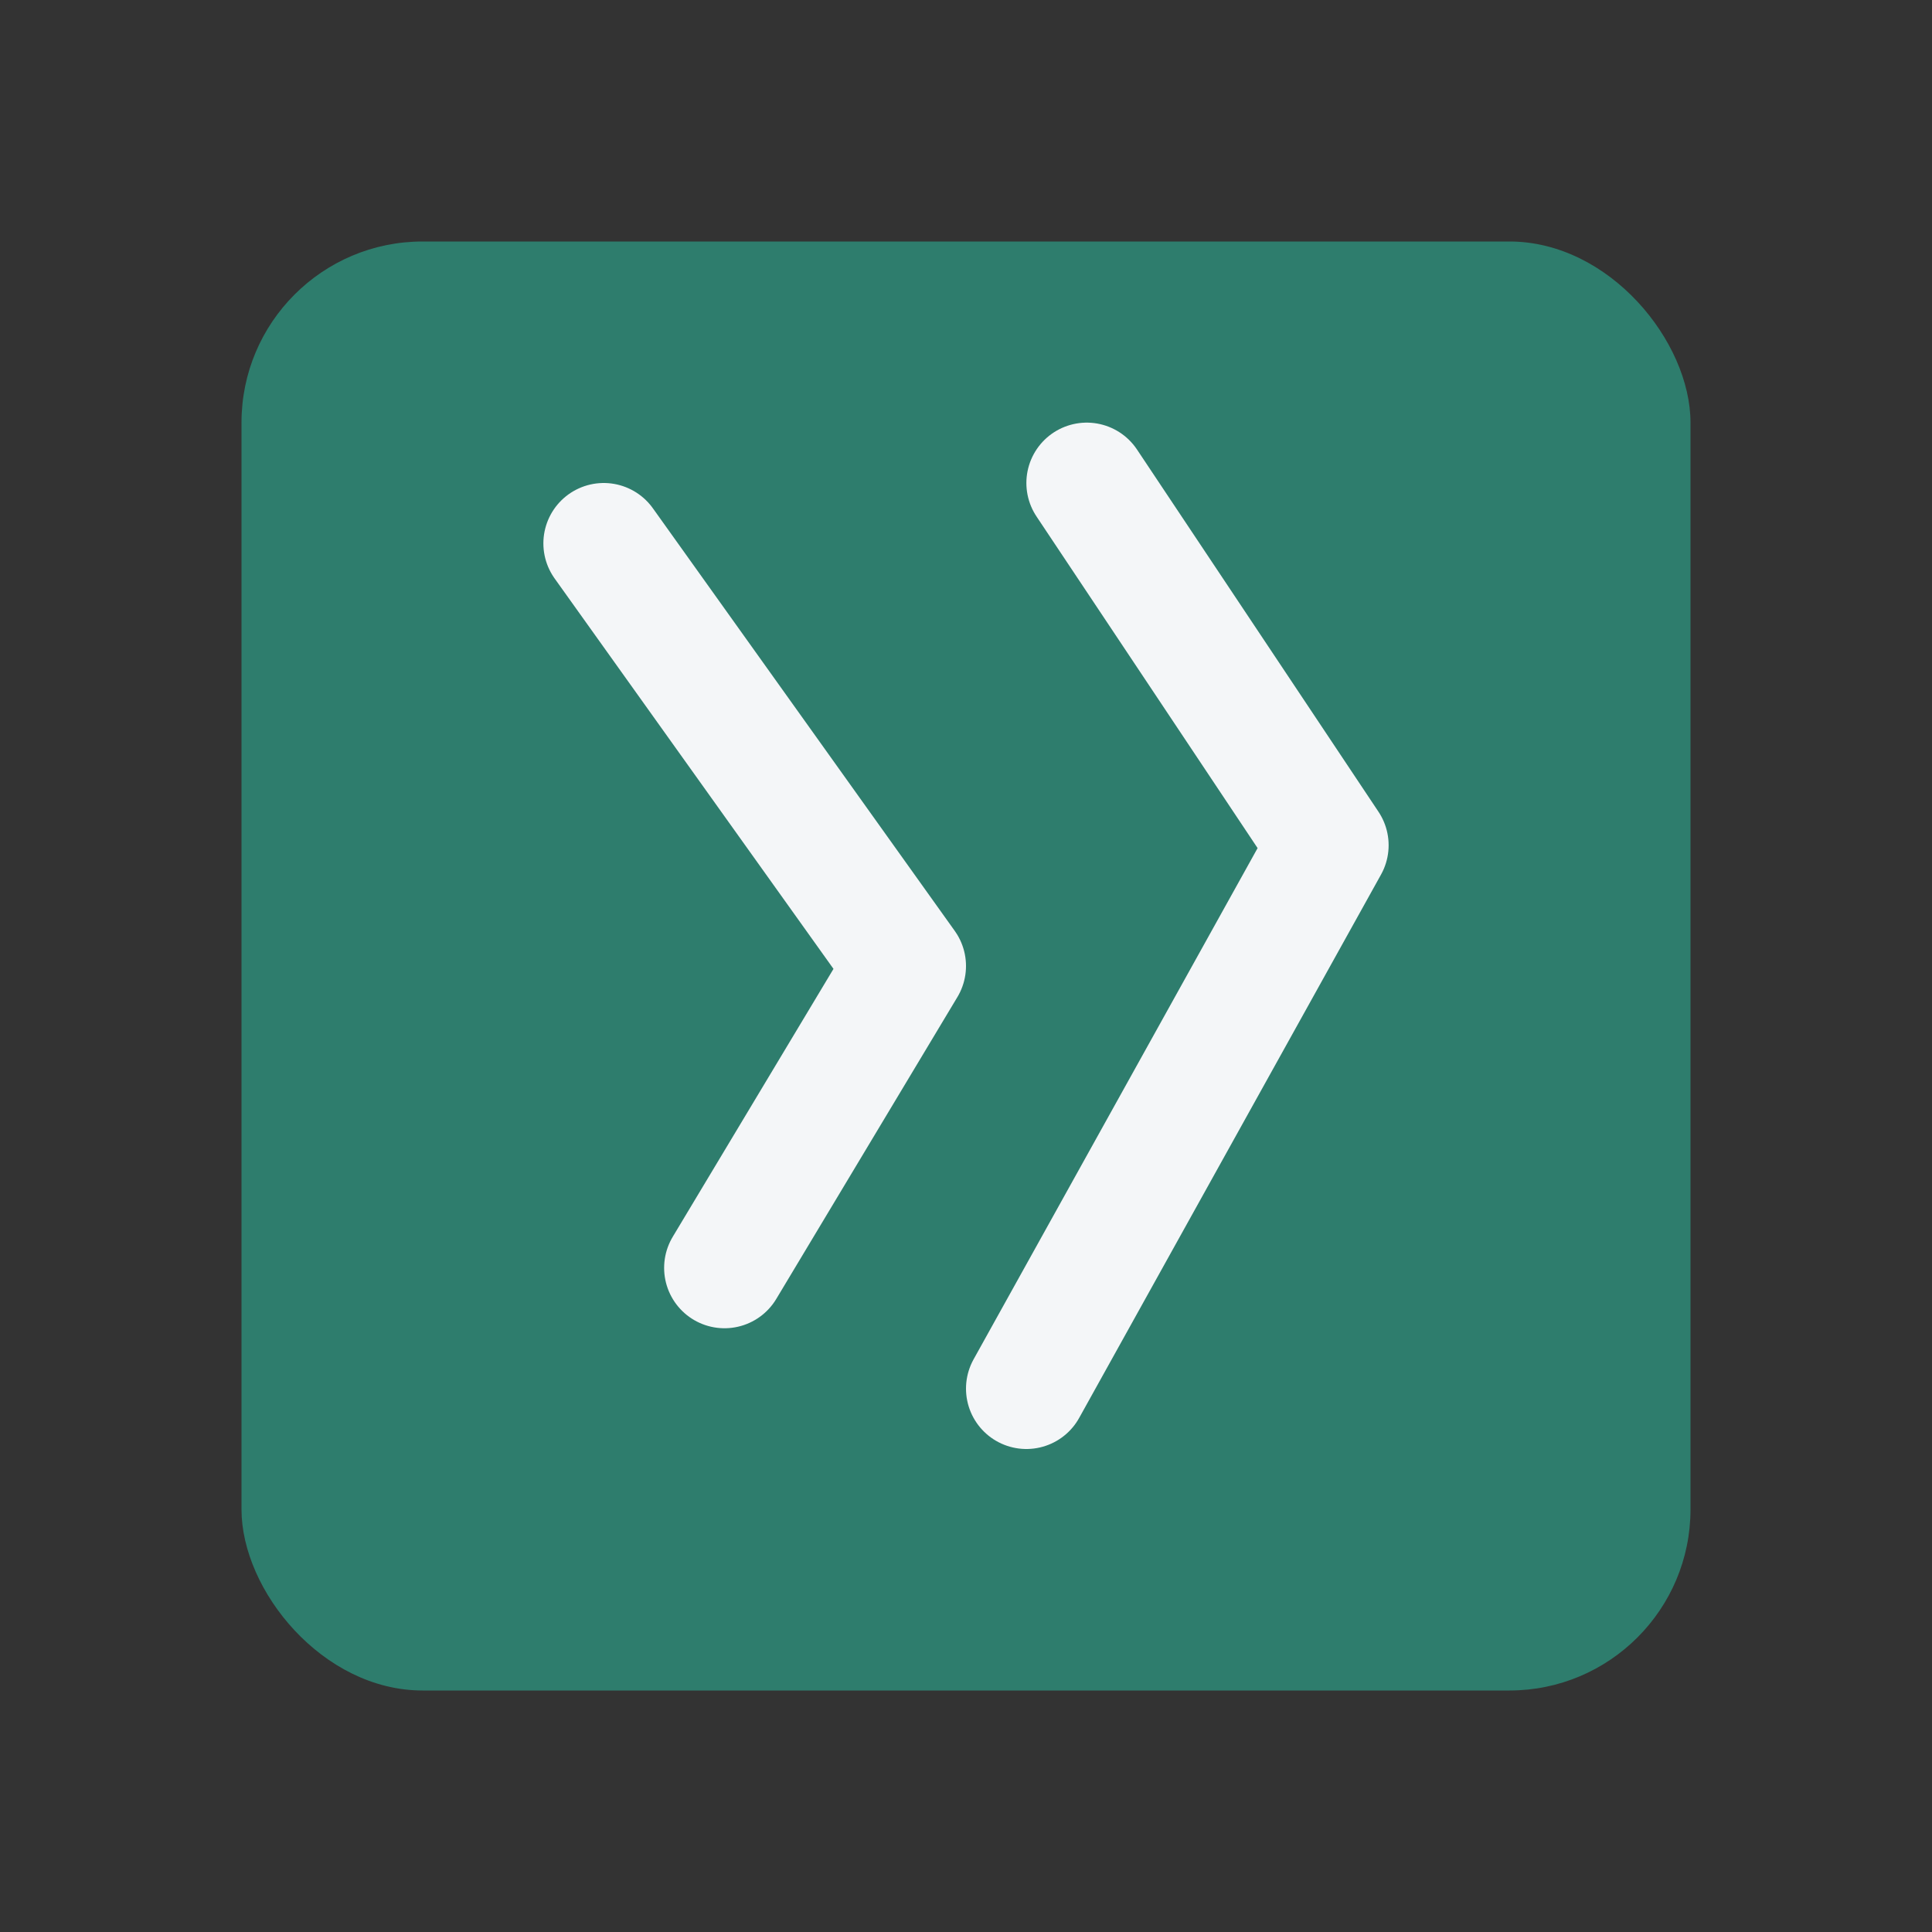
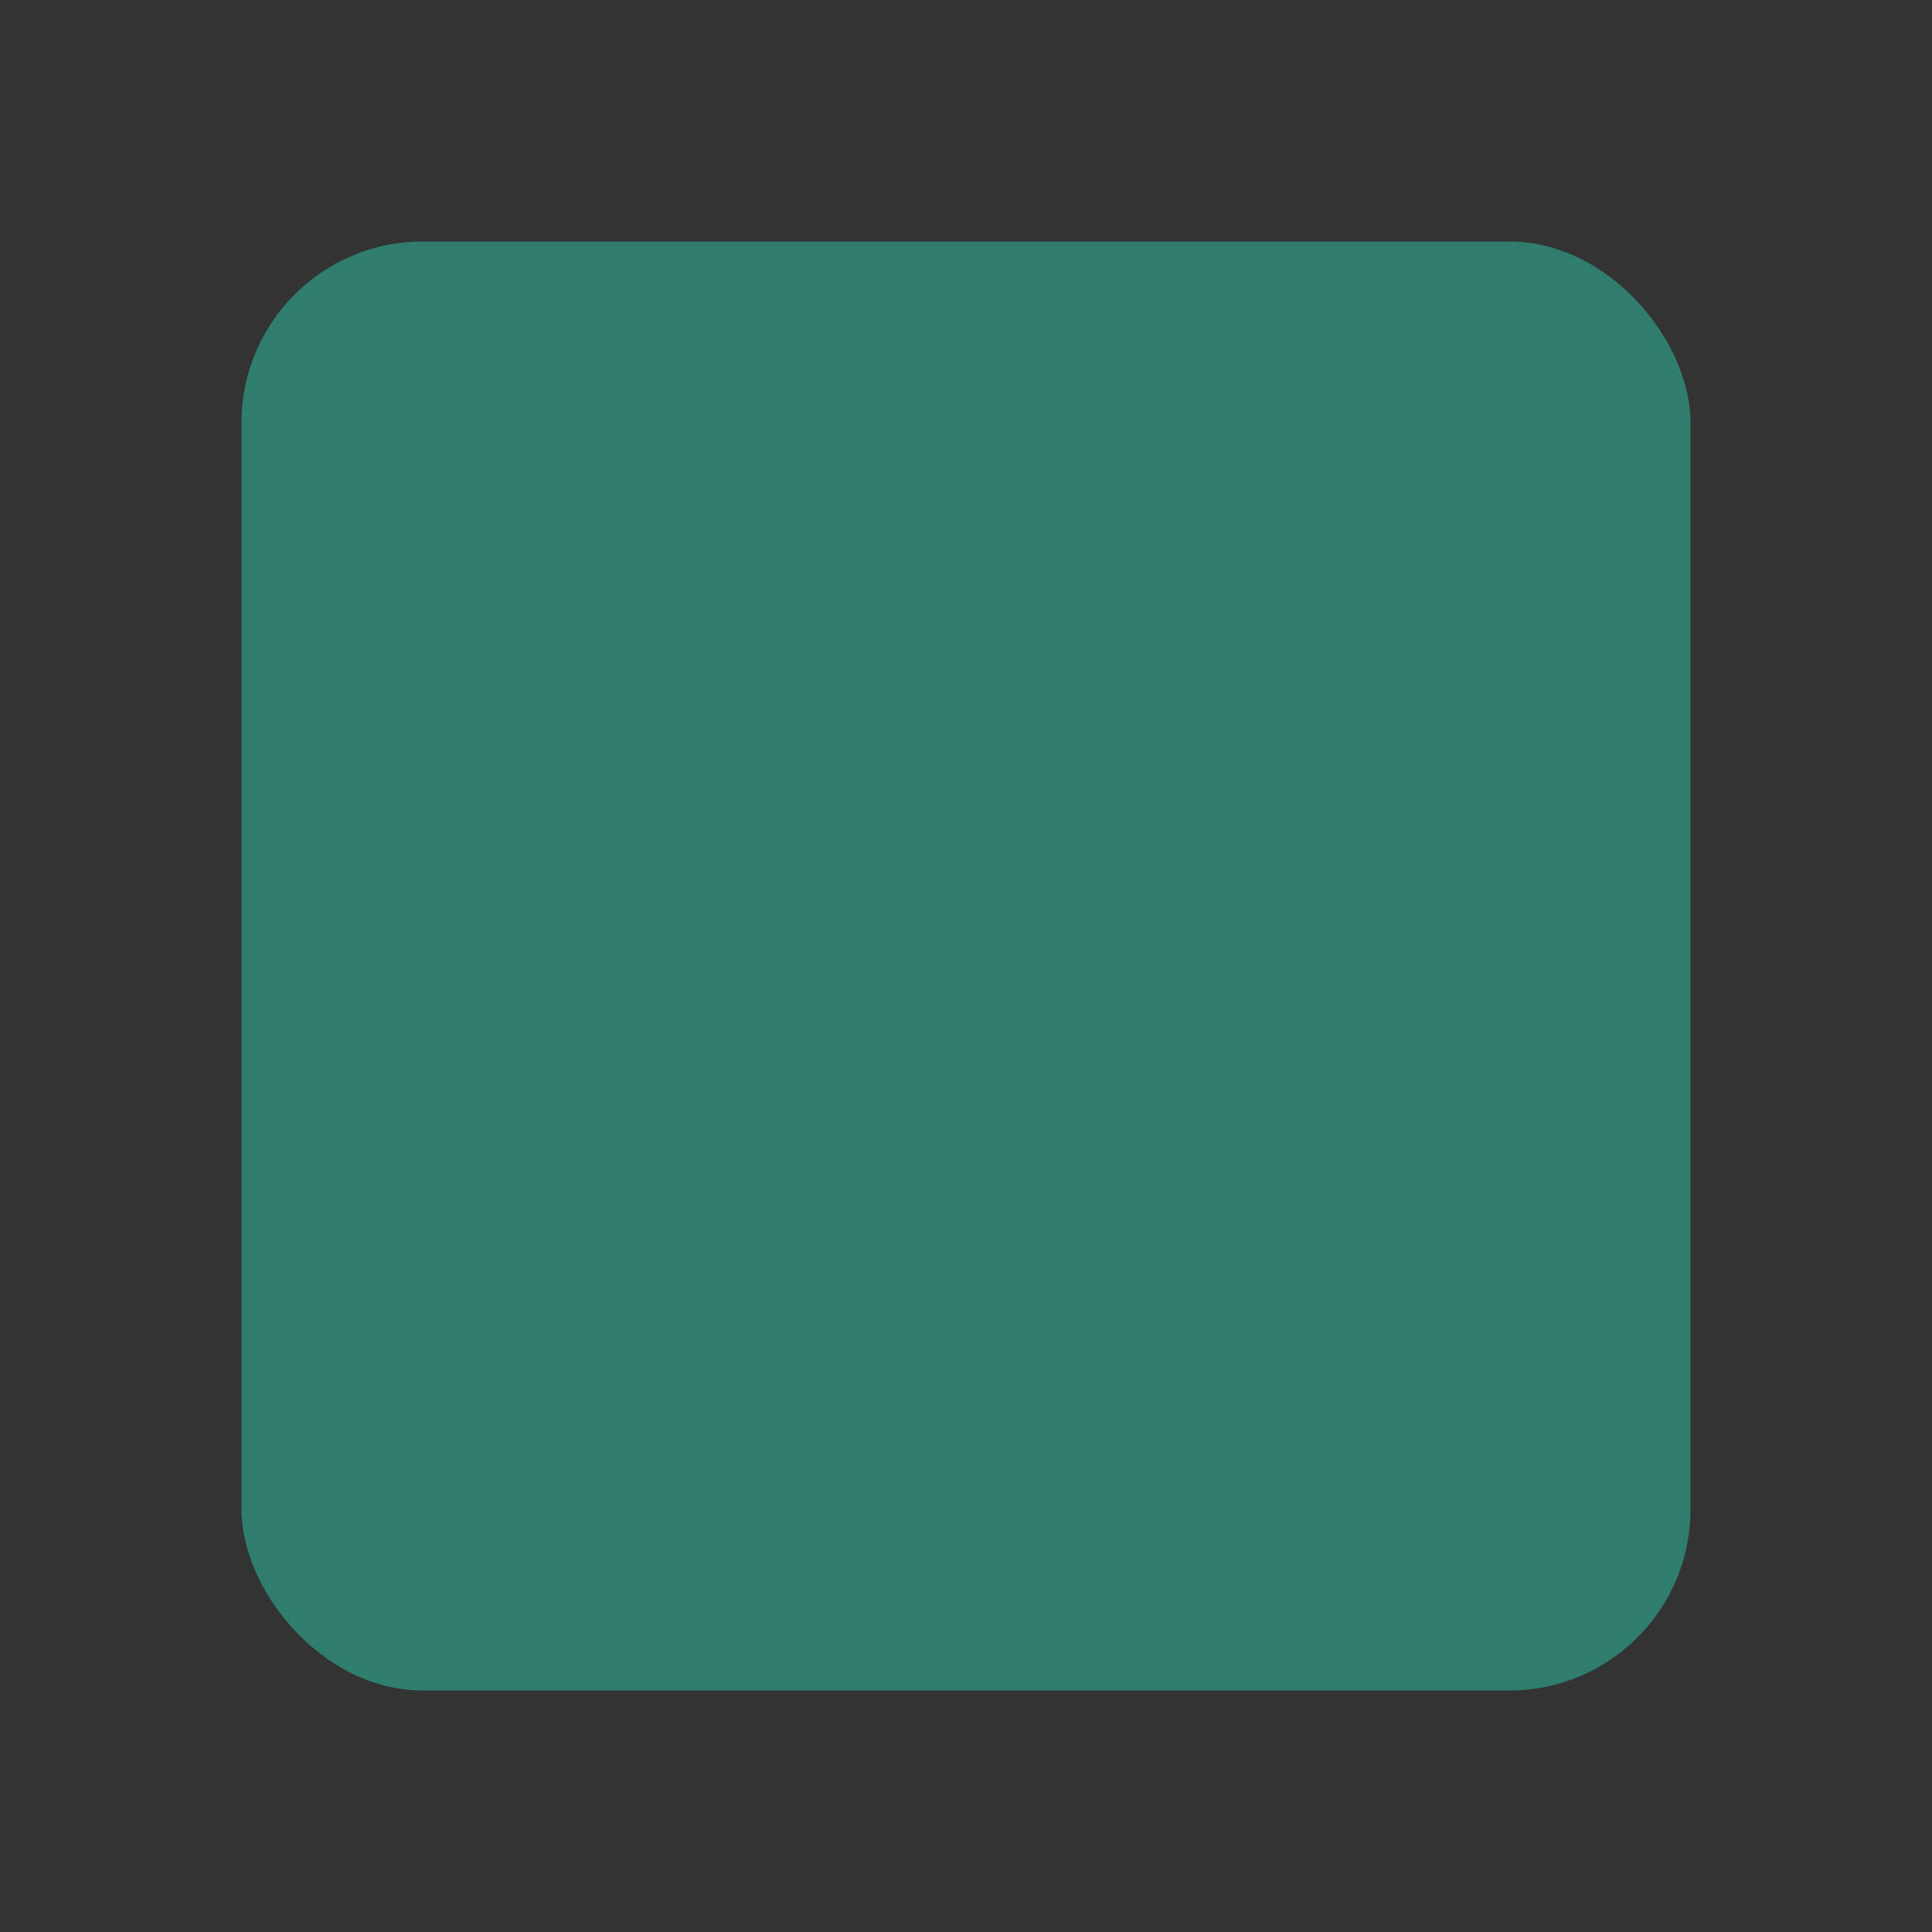
<svg xmlns="http://www.w3.org/2000/svg" width="32" height="32" viewBox="0 0 32 32" fill="none">
  <rect x="0" y="0" width="32" height="32" fill="#333333" stroke="none" />
  <rect x="4" y="4" width="24" height="24" rx="3" fill="#2E7D6D" />
-   <path d="M10 9l5 7-3 5M18 8l4 6-5 9" stroke="#F4F6F8" stroke-width="2" stroke-linecap="round" stroke-linejoin="round" />
</svg>